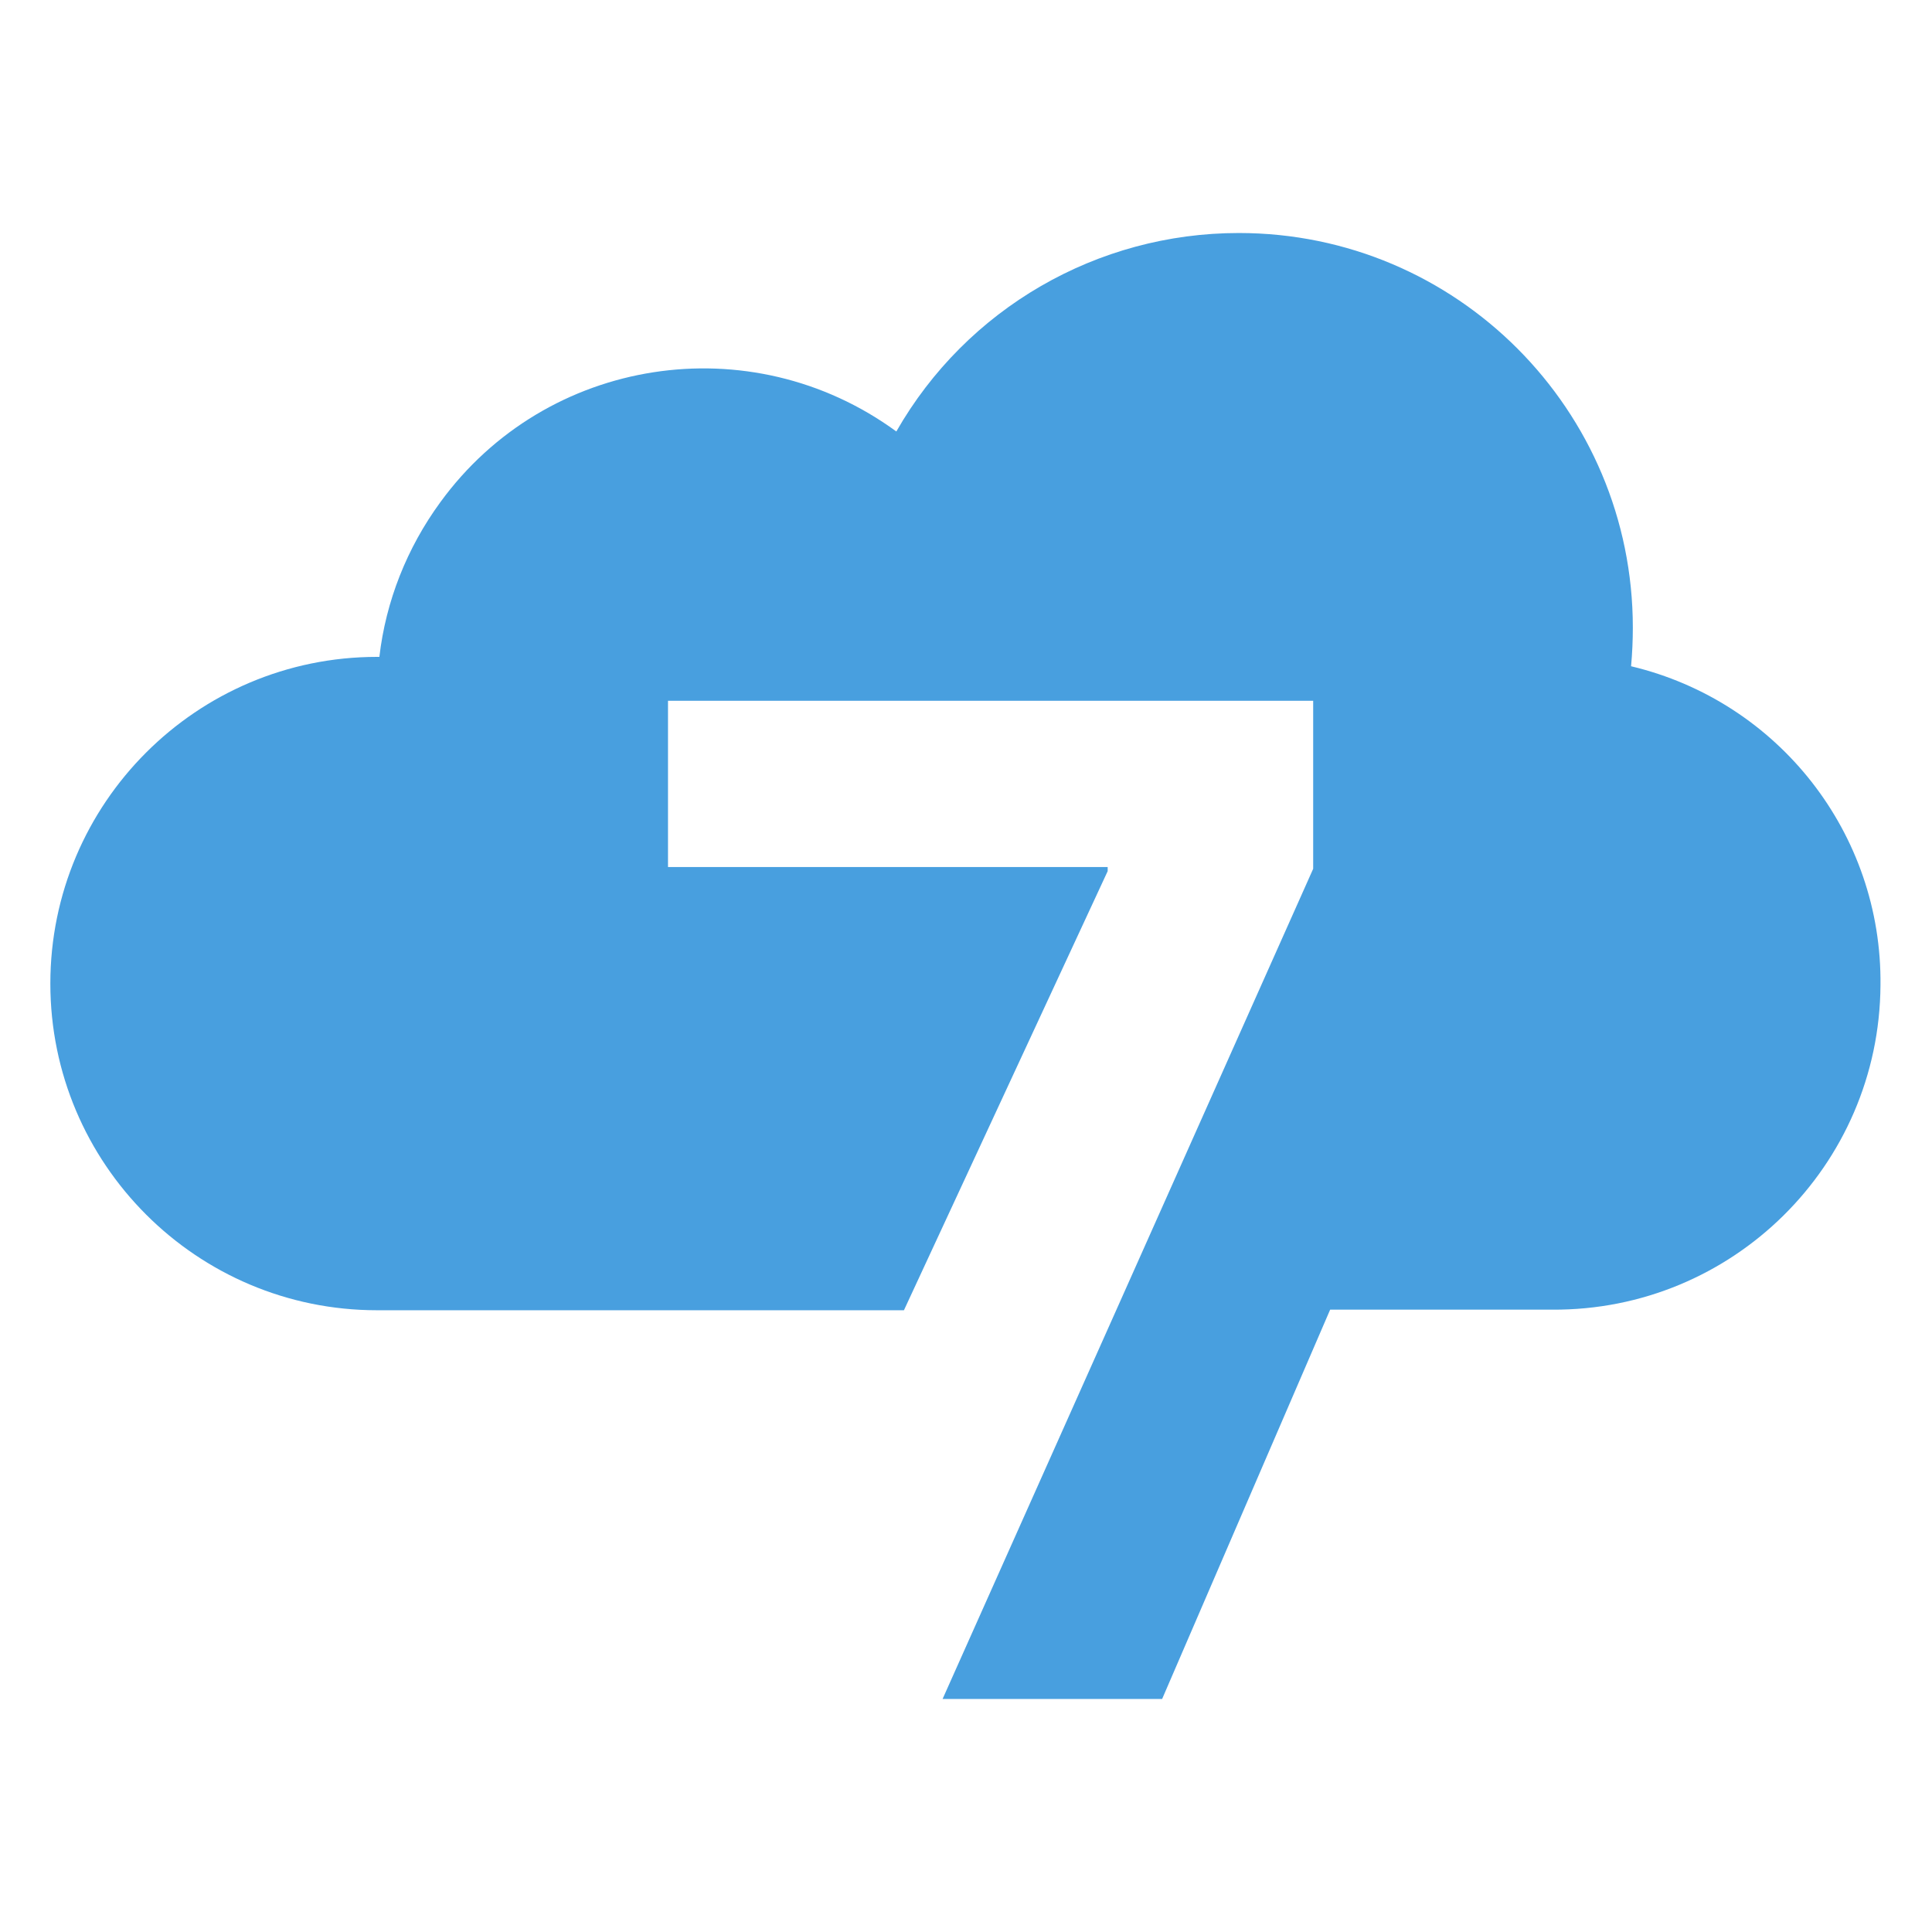
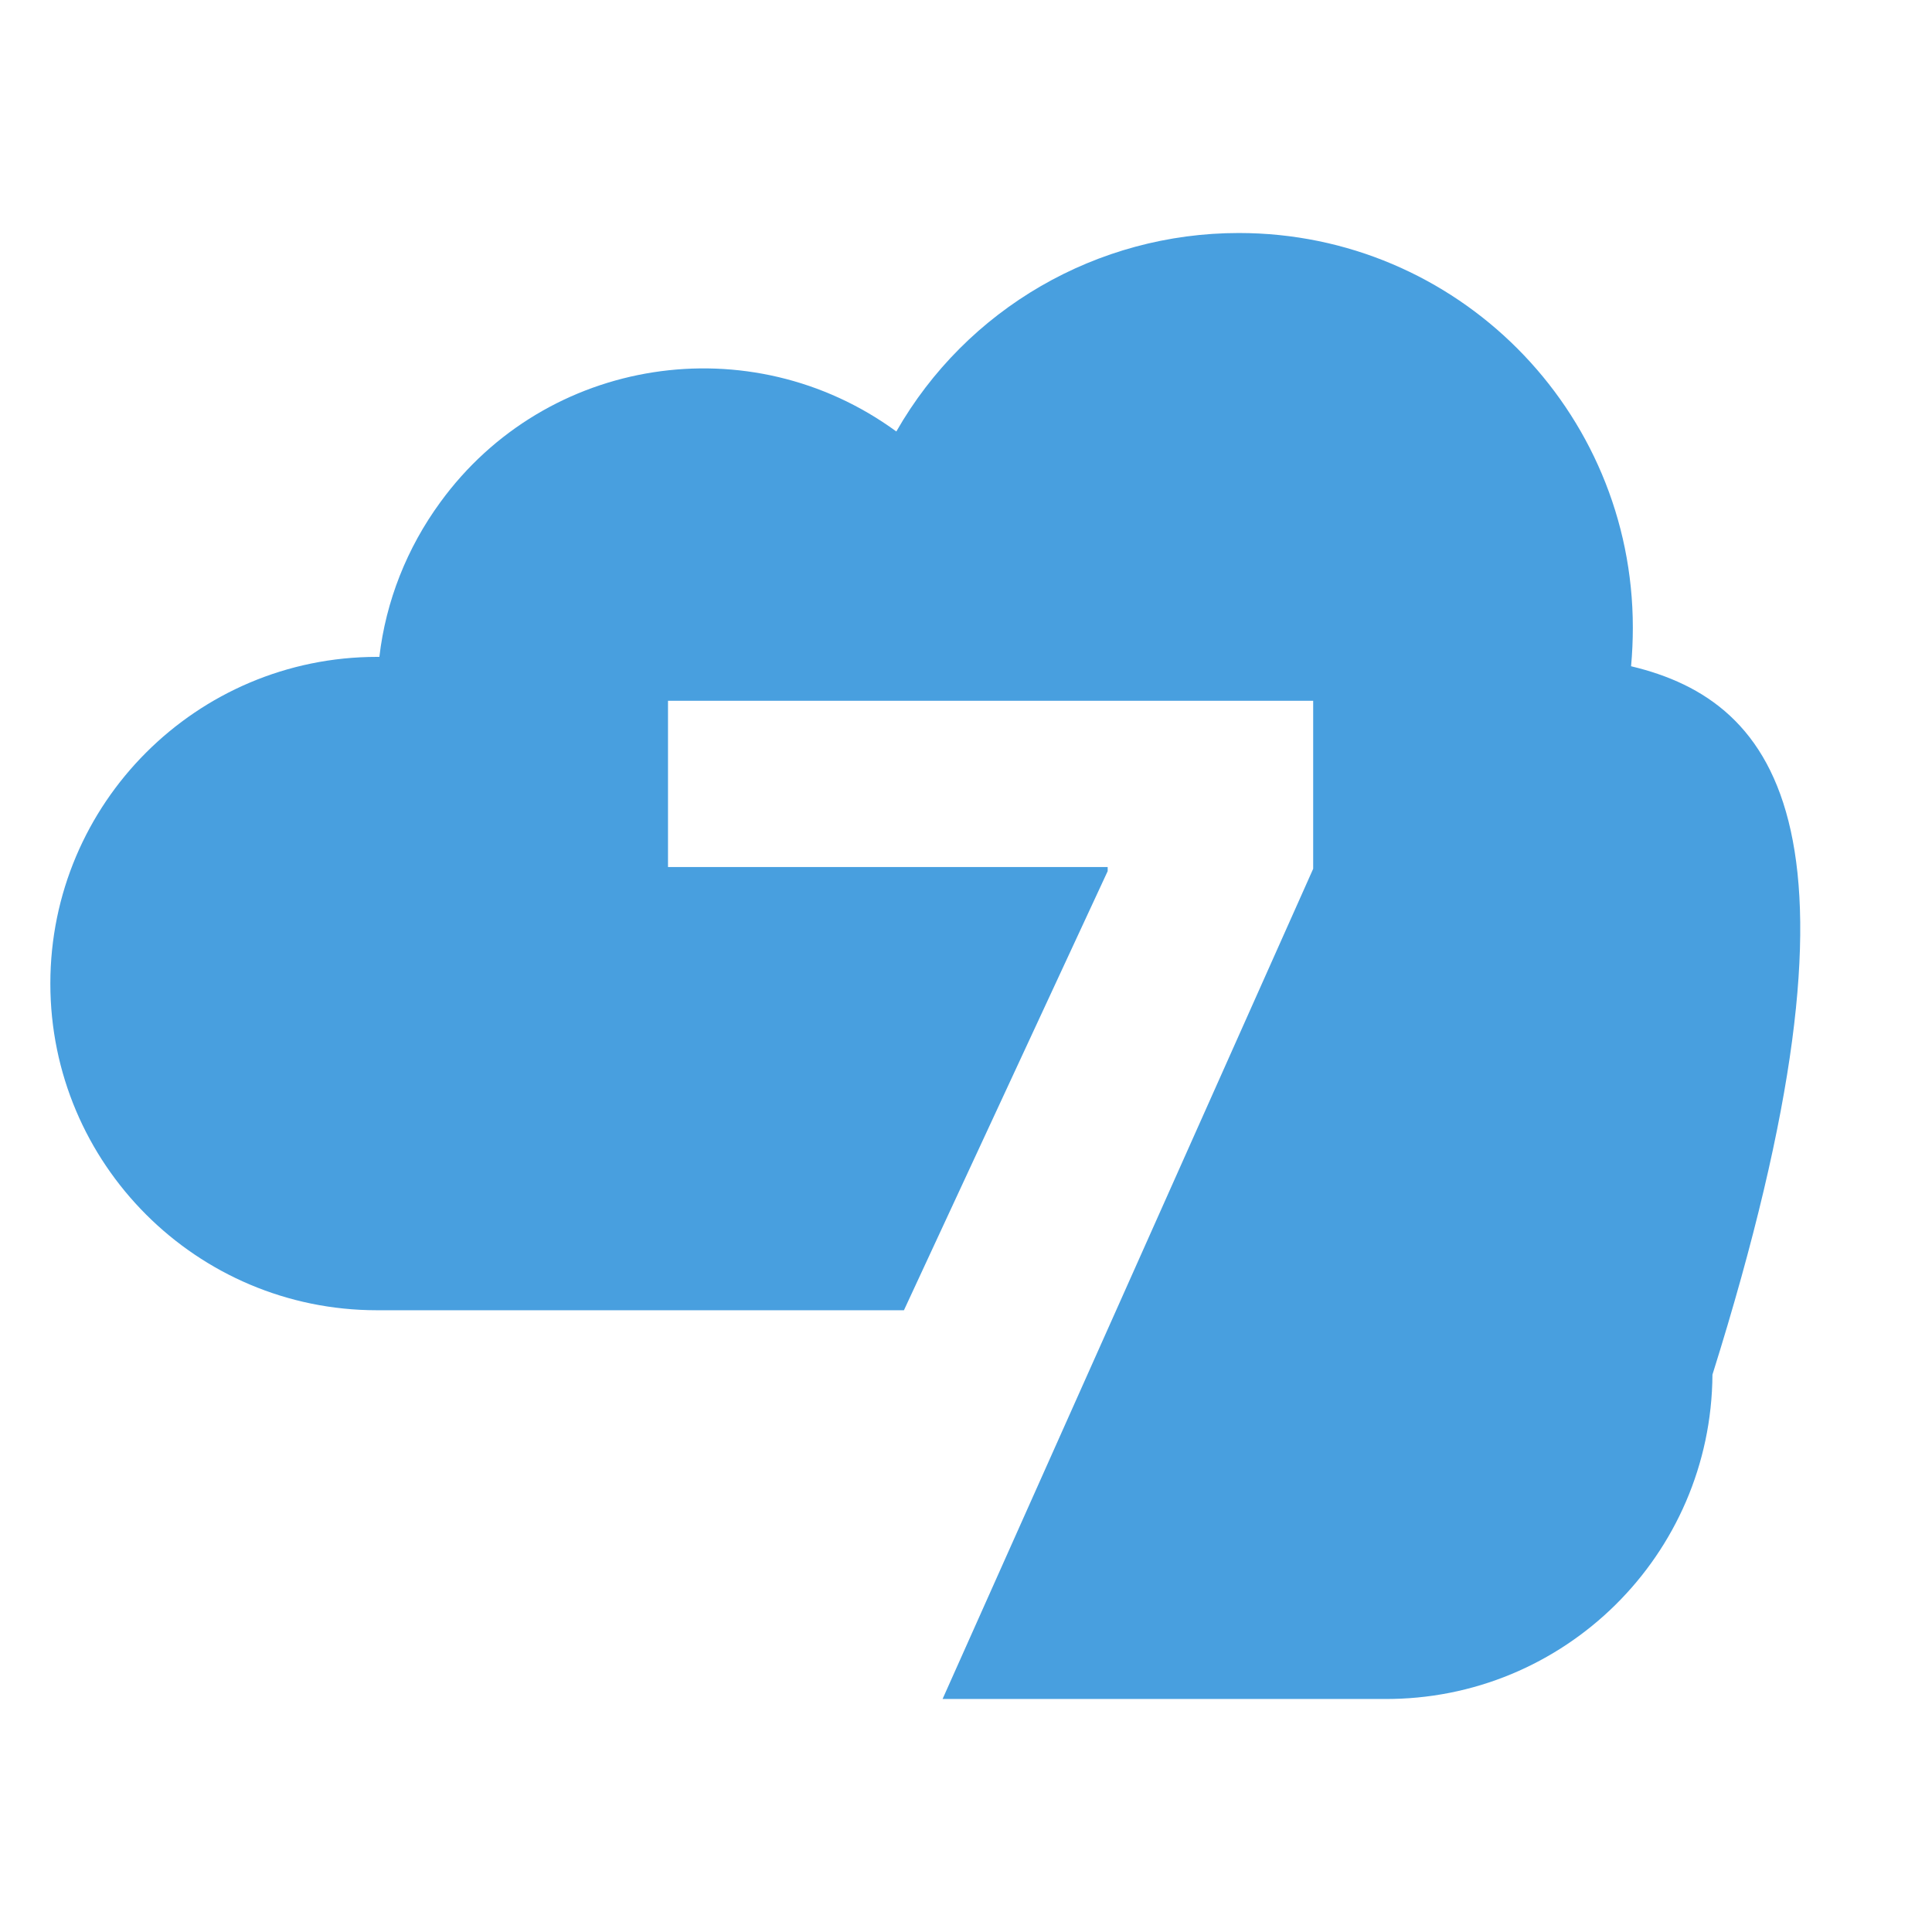
<svg xmlns="http://www.w3.org/2000/svg" version="1.1" id="Layer_1" x="0px" y="0px" viewBox="0 0 330 330" style="enable-background:new 0 0 330 330;" xml:space="preserve">
  <style type="text/css">
	.st0{fill:#489FDF;}
</style>
  <title>cloud7 logo new</title>
  <g id="Layer_2_1_">
    <g id="concept_1">
      <g id="cloud7_logo_new">
        <g id="logo">
-           <path id="cloud7" class="st0" d="M278.6,113.8c0.2-2.2,0.3-4.4,0.3-6.6c0-37.2-30.1-67.4-67.3-67.4c-24.2,0-46.5,12.9-58.5,33.9      c-24.9-18.2-59.8-12.8-77.9,12.1c-5.7,7.8-9.3,16.9-10.4,26.4h-0.4c-30.8,0-55.8,25-55.8,55.8s25,55.8,55.8,55.8h90l34.8-75      v-0.7h-75.1v-28.4h110.2v28.7l-33.6,75.3l0,0l-29.7,66.5h37.5l28.7-66.5h37.1l0,0h0.8c30.8,0.2,55.9-24.6,56.1-55.4      C321.5,142.4,303.8,119.8,278.6,113.8z" />
+           <path id="cloud7" class="st0" d="M278.6,113.8c0.2-2.2,0.3-4.4,0.3-6.6c0-37.2-30.1-67.4-67.3-67.4c-24.2,0-46.5,12.9-58.5,33.9      c-24.9-18.2-59.8-12.8-77.9,12.1c-5.7,7.8-9.3,16.9-10.4,26.4h-0.4c-30.8,0-55.8,25-55.8,55.8s25,55.8,55.8,55.8h90l34.8-75      v-0.7h-75.1v-28.4h110.2v28.7l-33.6,75.3l0,0l-29.7,66.5h37.5h37.1l0,0h0.8c30.8,0.2,55.9-24.6,56.1-55.4      C321.5,142.4,303.8,119.8,278.6,113.8z" />
        </g>
      </g>
    </g>
  </g>
</svg>